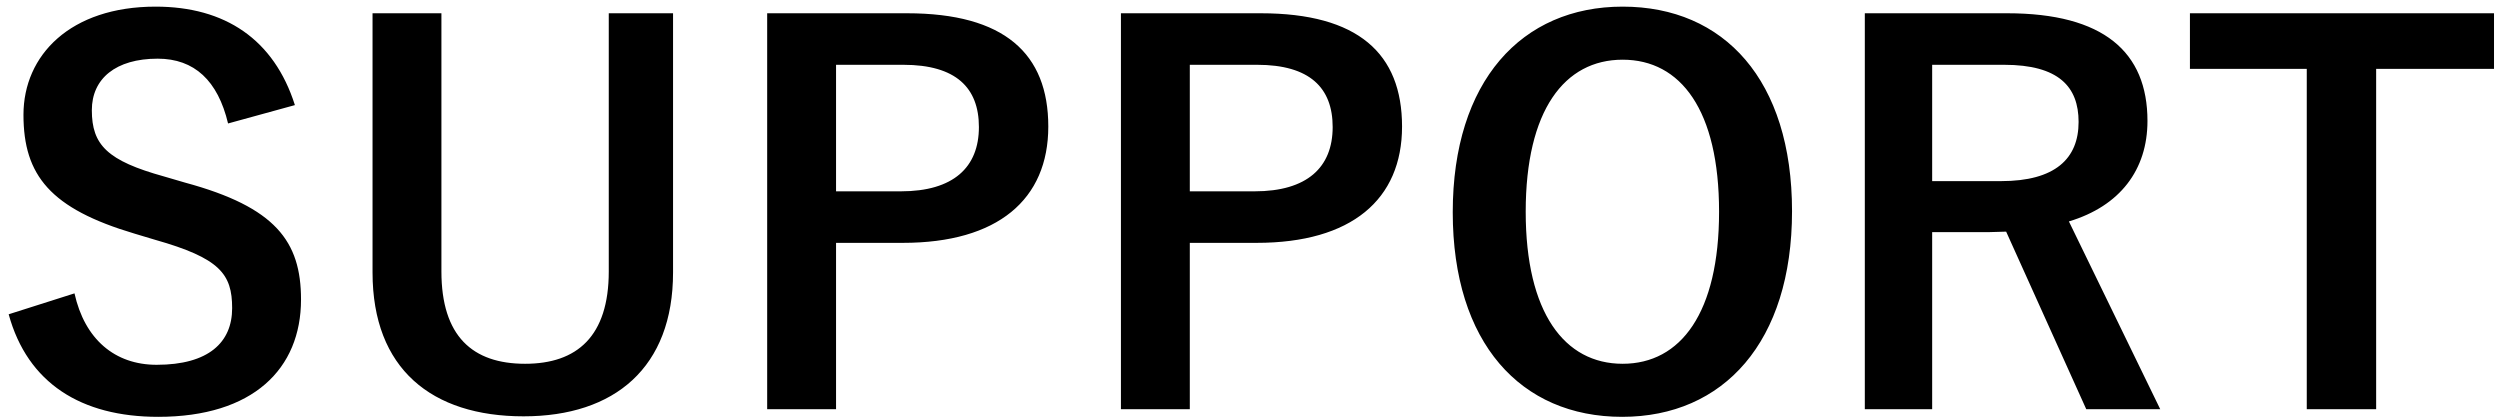
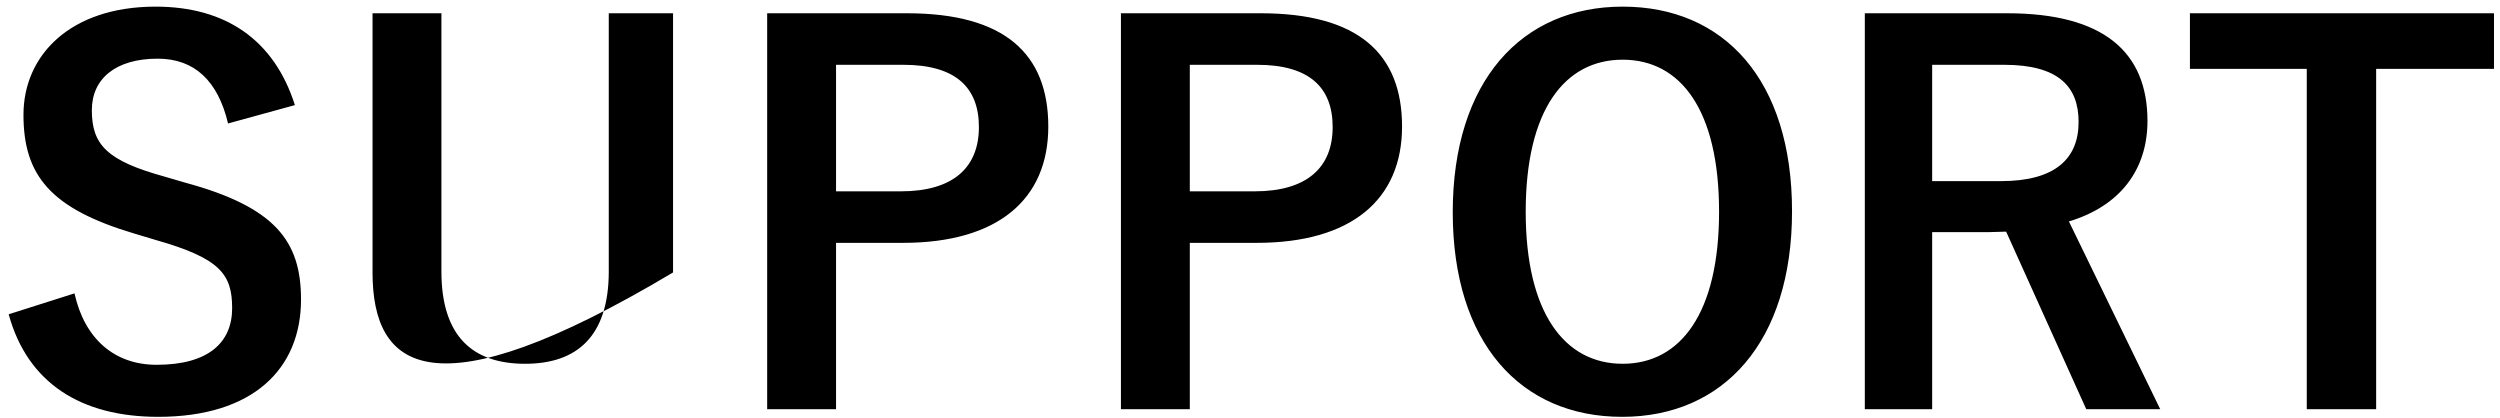
<svg xmlns="http://www.w3.org/2000/svg" width="245" height="41" viewBox="0 0 245 41" fill="none">
-   <path d="M28.9 10.3L22.35 12.1C21.35 7.9 19.05 5.75 15.45 5.75C11.35 5.75 9 7.7 9 10.8C9 14.2 10.5 15.75 16.1 17.3L18.15 17.9C27 20.3 29.5 23.65 29.5 29.35C29.5 36.15 24.8 40.85 15.5 40.85C7.95 40.85 2.7 37.55 0.85 30.8L7.3 28.75C8.3 33.25 11.25 35.75 15.35 35.75C20.45 35.75 22.75 33.55 22.75 30.2C22.75 26.85 21.55 25.3 15.2 23.5L13.2 22.9C4.95 20.45 2.3 17.2 2.3 11.25C2.3 5.4 6.9 0.65 15.25 0.65C22.05 0.65 26.85 3.85 28.9 10.3ZM65.959 1.3V26.7C65.959 36 60.259 40.8 51.309 40.8C42.309 40.8 36.509 36.15 36.509 26.7V1.3H43.259V26.6C43.259 32.95 46.309 35.65 51.459 35.65C56.559 35.65 59.659 32.95 59.659 26.6V1.3H65.959ZM75.183 1.3H88.883C98.433 1.3 102.733 5.25 102.733 12.4C102.733 19.55 97.783 23.8 88.483 23.8H81.933V40.1H75.183V1.3ZM81.933 6.35V18.75H88.283C93.433 18.75 95.933 16.4 95.933 12.45C95.933 8.6 93.683 6.35 88.533 6.35H81.933ZM109.851 1.3H123.551C133.101 1.3 137.401 5.25 137.401 12.4C137.401 19.55 132.451 23.8 123.151 23.8H116.601V40.1H109.851V1.3ZM116.601 6.35V18.75H122.951C128.101 18.75 130.601 16.4 130.601 12.45C130.601 8.6 128.351 6.35 123.201 6.35H116.601ZM159.019 0.65C168.969 0.65 175.619 7.85 175.619 20.7C175.619 33.5 168.919 40.85 158.969 40.85C149.019 40.85 142.369 33.6 142.369 20.8C142.369 7.95 149.119 0.65 159.019 0.65ZM159.019 5.85C153.319 5.85 149.519 10.8 149.519 20.75C149.519 30.65 153.319 35.65 159.019 35.65C164.719 35.65 168.469 30.65 168.469 20.75C168.469 10.8 164.719 5.85 159.019 5.85ZM182.752 1.3H196.702C206.152 1.3 210.452 5.1 210.452 11.85C210.452 16.65 207.752 20.2 202.752 21.7L211.702 40.1H204.452L196.602 22.7C196.052 22.7 195.502 22.75 194.852 22.75H189.352V40.1H182.752V1.3ZM189.352 6.35V17.75H196.102C201.402 17.75 203.702 15.55 203.702 11.95C203.702 8.5 201.752 6.35 196.402 6.35H189.352ZM244.413 1.3V6.75H232.863V40.1H226.063V6.75H214.613V1.3H244.413Z" fill="black" />
+   <path d="M28.9 10.3L22.35 12.1C21.35 7.9 19.05 5.75 15.45 5.75C11.35 5.75 9 7.7 9 10.8C9 14.2 10.5 15.75 16.1 17.3L18.15 17.9C27 20.3 29.5 23.65 29.5 29.35C29.5 36.15 24.8 40.85 15.5 40.85C7.95 40.85 2.7 37.55 0.85 30.8L7.3 28.75C8.3 33.25 11.25 35.75 15.35 35.75C20.45 35.75 22.75 33.55 22.75 30.2C22.75 26.85 21.55 25.3 15.2 23.5L13.2 22.9C4.95 20.45 2.3 17.2 2.3 11.25C2.3 5.4 6.9 0.65 15.25 0.65C22.05 0.65 26.85 3.85 28.9 10.3ZM65.959 1.3V26.7C42.309 40.8 36.509 36.15 36.509 26.7V1.3H43.259V26.6C43.259 32.95 46.309 35.65 51.459 35.65C56.559 35.65 59.659 32.95 59.659 26.6V1.3H65.959ZM75.183 1.3H88.883C98.433 1.3 102.733 5.25 102.733 12.4C102.733 19.55 97.783 23.8 88.483 23.8H81.933V40.1H75.183V1.3ZM81.933 6.35V18.75H88.283C93.433 18.75 95.933 16.4 95.933 12.45C95.933 8.6 93.683 6.35 88.533 6.35H81.933ZM109.851 1.3H123.551C133.101 1.3 137.401 5.25 137.401 12.4C137.401 19.55 132.451 23.8 123.151 23.8H116.601V40.1H109.851V1.3ZM116.601 6.35V18.75H122.951C128.101 18.75 130.601 16.4 130.601 12.45C130.601 8.6 128.351 6.35 123.201 6.35H116.601ZM159.019 0.65C168.969 0.65 175.619 7.85 175.619 20.7C175.619 33.5 168.919 40.85 158.969 40.85C149.019 40.85 142.369 33.6 142.369 20.8C142.369 7.95 149.119 0.65 159.019 0.65ZM159.019 5.85C153.319 5.85 149.519 10.8 149.519 20.75C149.519 30.65 153.319 35.65 159.019 35.65C164.719 35.65 168.469 30.65 168.469 20.75C168.469 10.8 164.719 5.85 159.019 5.85ZM182.752 1.3H196.702C206.152 1.3 210.452 5.1 210.452 11.85C210.452 16.65 207.752 20.2 202.752 21.7L211.702 40.1H204.452L196.602 22.7C196.052 22.7 195.502 22.75 194.852 22.75H189.352V40.1H182.752V1.3ZM189.352 6.35V17.75H196.102C201.402 17.75 203.702 15.55 203.702 11.95C203.702 8.5 201.752 6.35 196.402 6.35H189.352ZM244.413 1.3V6.75H232.863V40.1H226.063V6.75H214.613V1.3H244.413Z" fill="black" />
</svg>